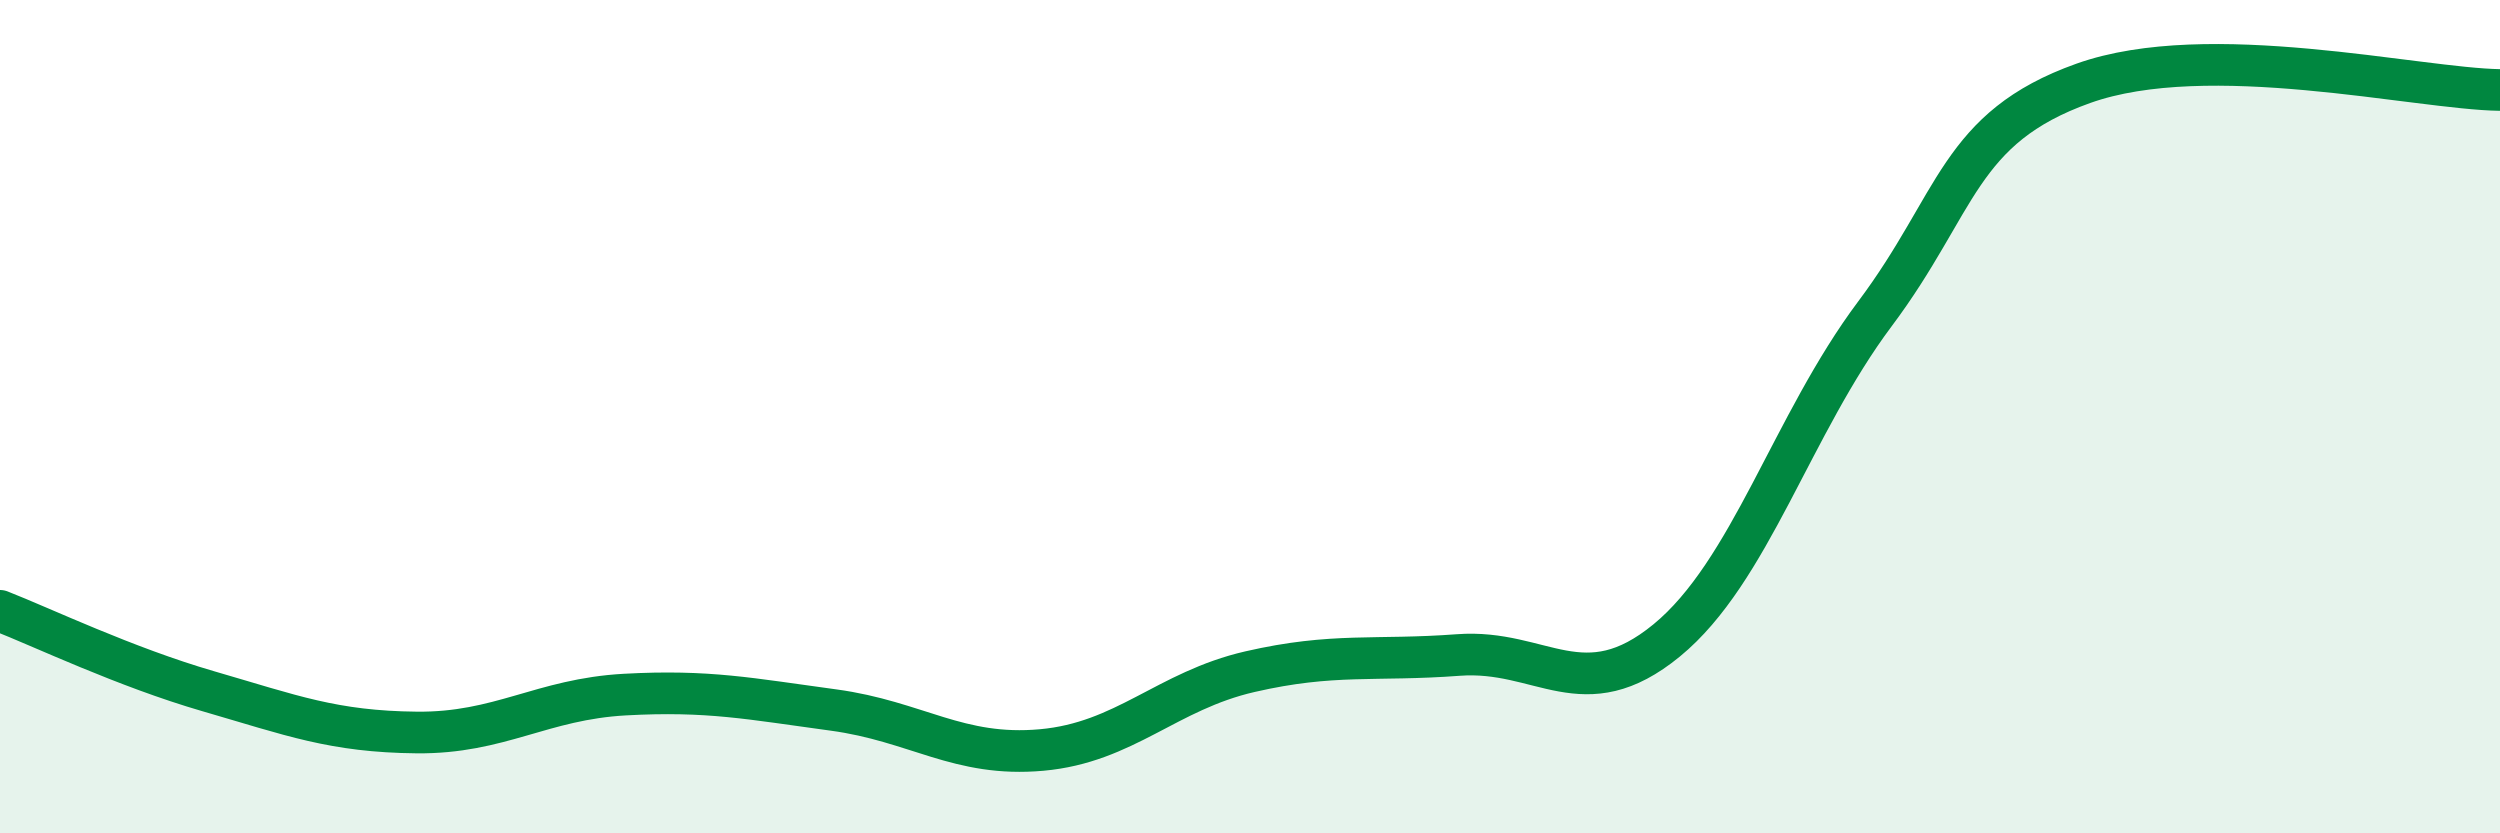
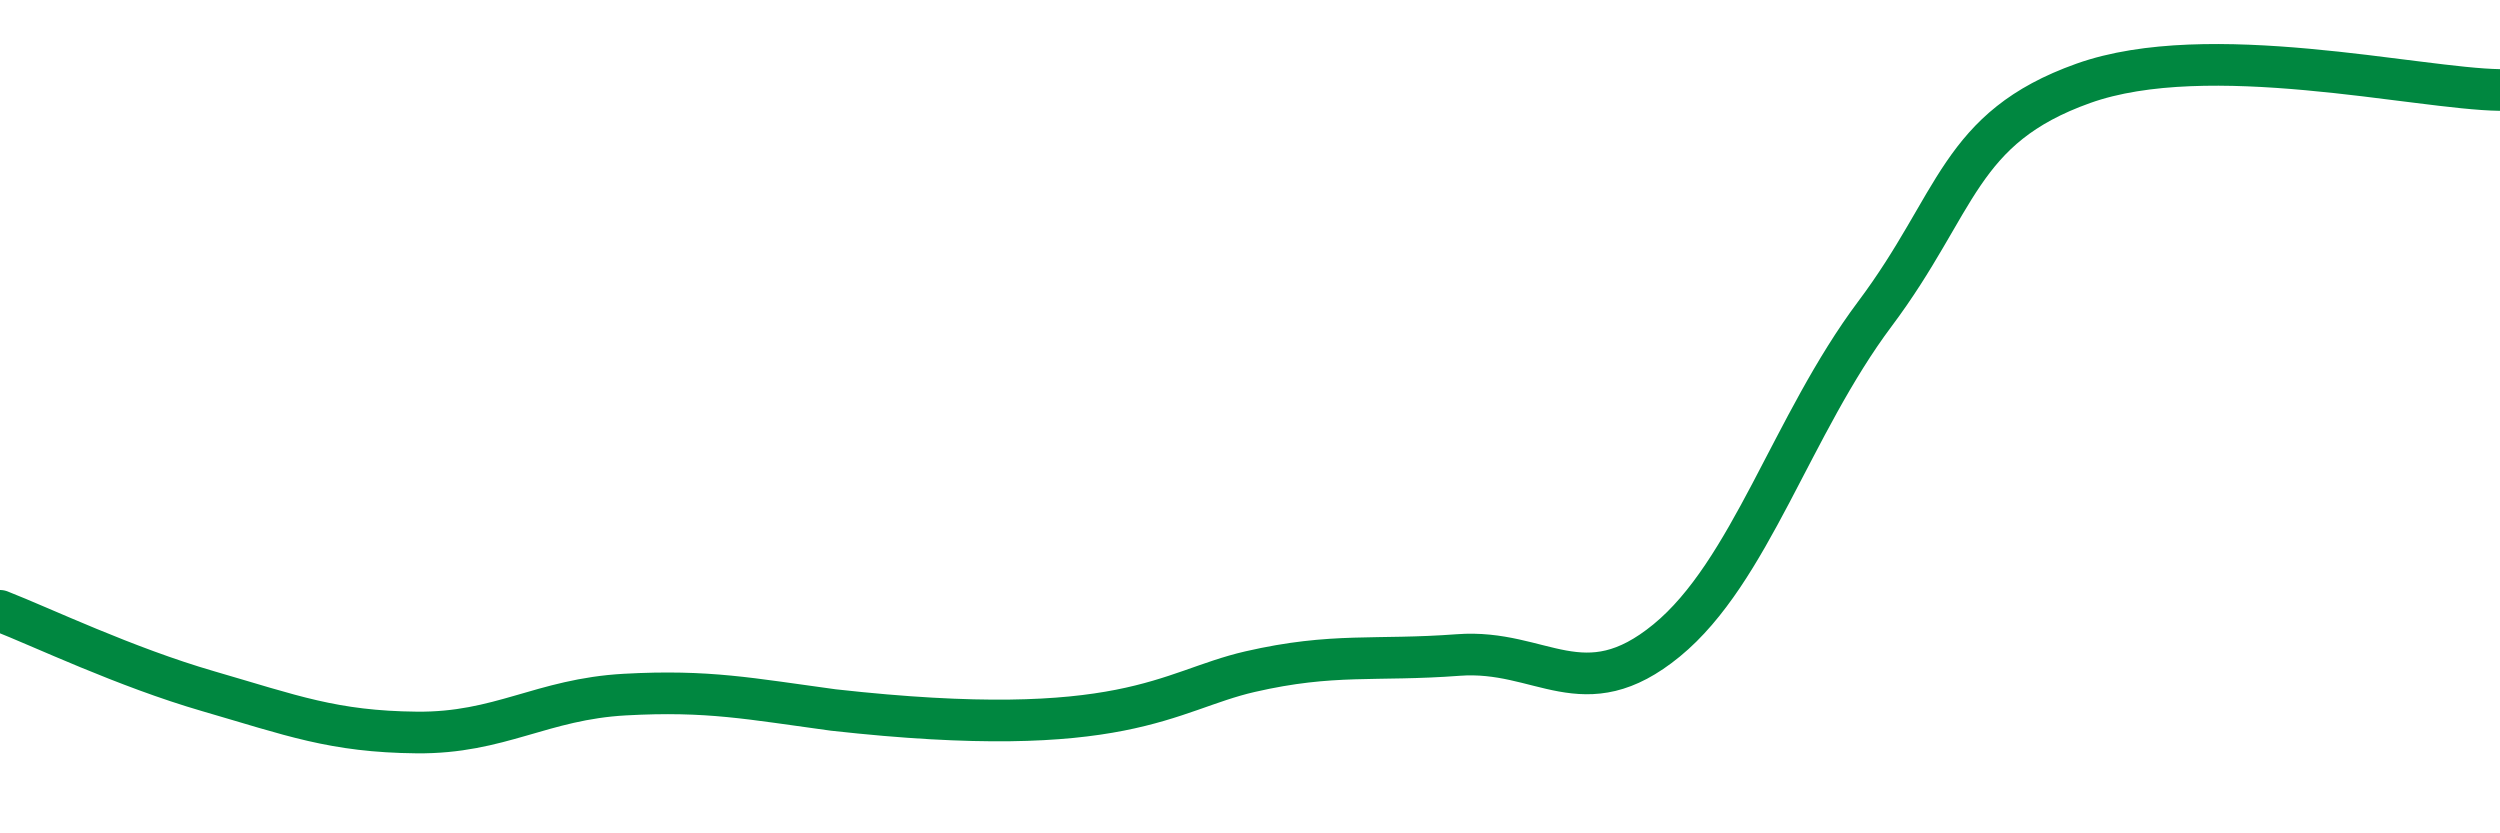
<svg xmlns="http://www.w3.org/2000/svg" width="60" height="20" viewBox="0 0 60 20">
-   <path d="M 0,14.66 C 1,15.05 3,16.01 5,16.59 C 7,17.17 8,17.56 10,17.58 C 12,17.6 13,16.78 15,16.67 C 17,16.56 18,16.77 20,17.04 C 22,17.31 23,18.18 25,18 C 27,17.82 28,16.58 30,16.12 C 32,15.66 33,15.87 35,15.72 C 37,15.57 38,17.01 40,15.37 C 42,13.73 43,10.2 45,7.53 C 47,4.86 47,3.07 50,2 C 53,0.93 58,2.13 60,2.16L60 20L0 20Z" fill="#008740" opacity="0.1" stroke-linecap="round" stroke-linejoin="round" />
-   <path d="M 0,14.66 C 1,15.05 3,16.01 5,16.59 C 7,17.17 8,17.56 10,17.58 C 12,17.6 13,16.78 15,16.67 C 17,16.56 18,16.77 20,17.04 C 22,17.31 23,18.18 25,18 C 27,17.82 28,16.58 30,16.12 C 32,15.66 33,15.87 35,15.72 C 37,15.57 38,17.01 40,15.37 C 42,13.73 43,10.2 45,7.53 C 47,4.86 47,3.07 50,2 C 53,0.93 58,2.13 60,2.16" stroke="#008740" stroke-width="1" fill="none" stroke-linecap="round" stroke-linejoin="round" />
+   <path d="M 0,14.66 C 1,15.05 3,16.01 5,16.59 C 7,17.17 8,17.56 10,17.58 C 12,17.6 13,16.78 15,16.67 C 17,16.56 18,16.77 20,17.04 C 27,17.82 28,16.58 30,16.12 C 32,15.66 33,15.87 35,15.72 C 37,15.57 38,17.01 40,15.37 C 42,13.73 43,10.2 45,7.53 C 47,4.86 47,3.07 50,2 C 53,0.93 58,2.13 60,2.16" stroke="#008740" stroke-width="1" fill="none" stroke-linecap="round" stroke-linejoin="round" />
</svg>